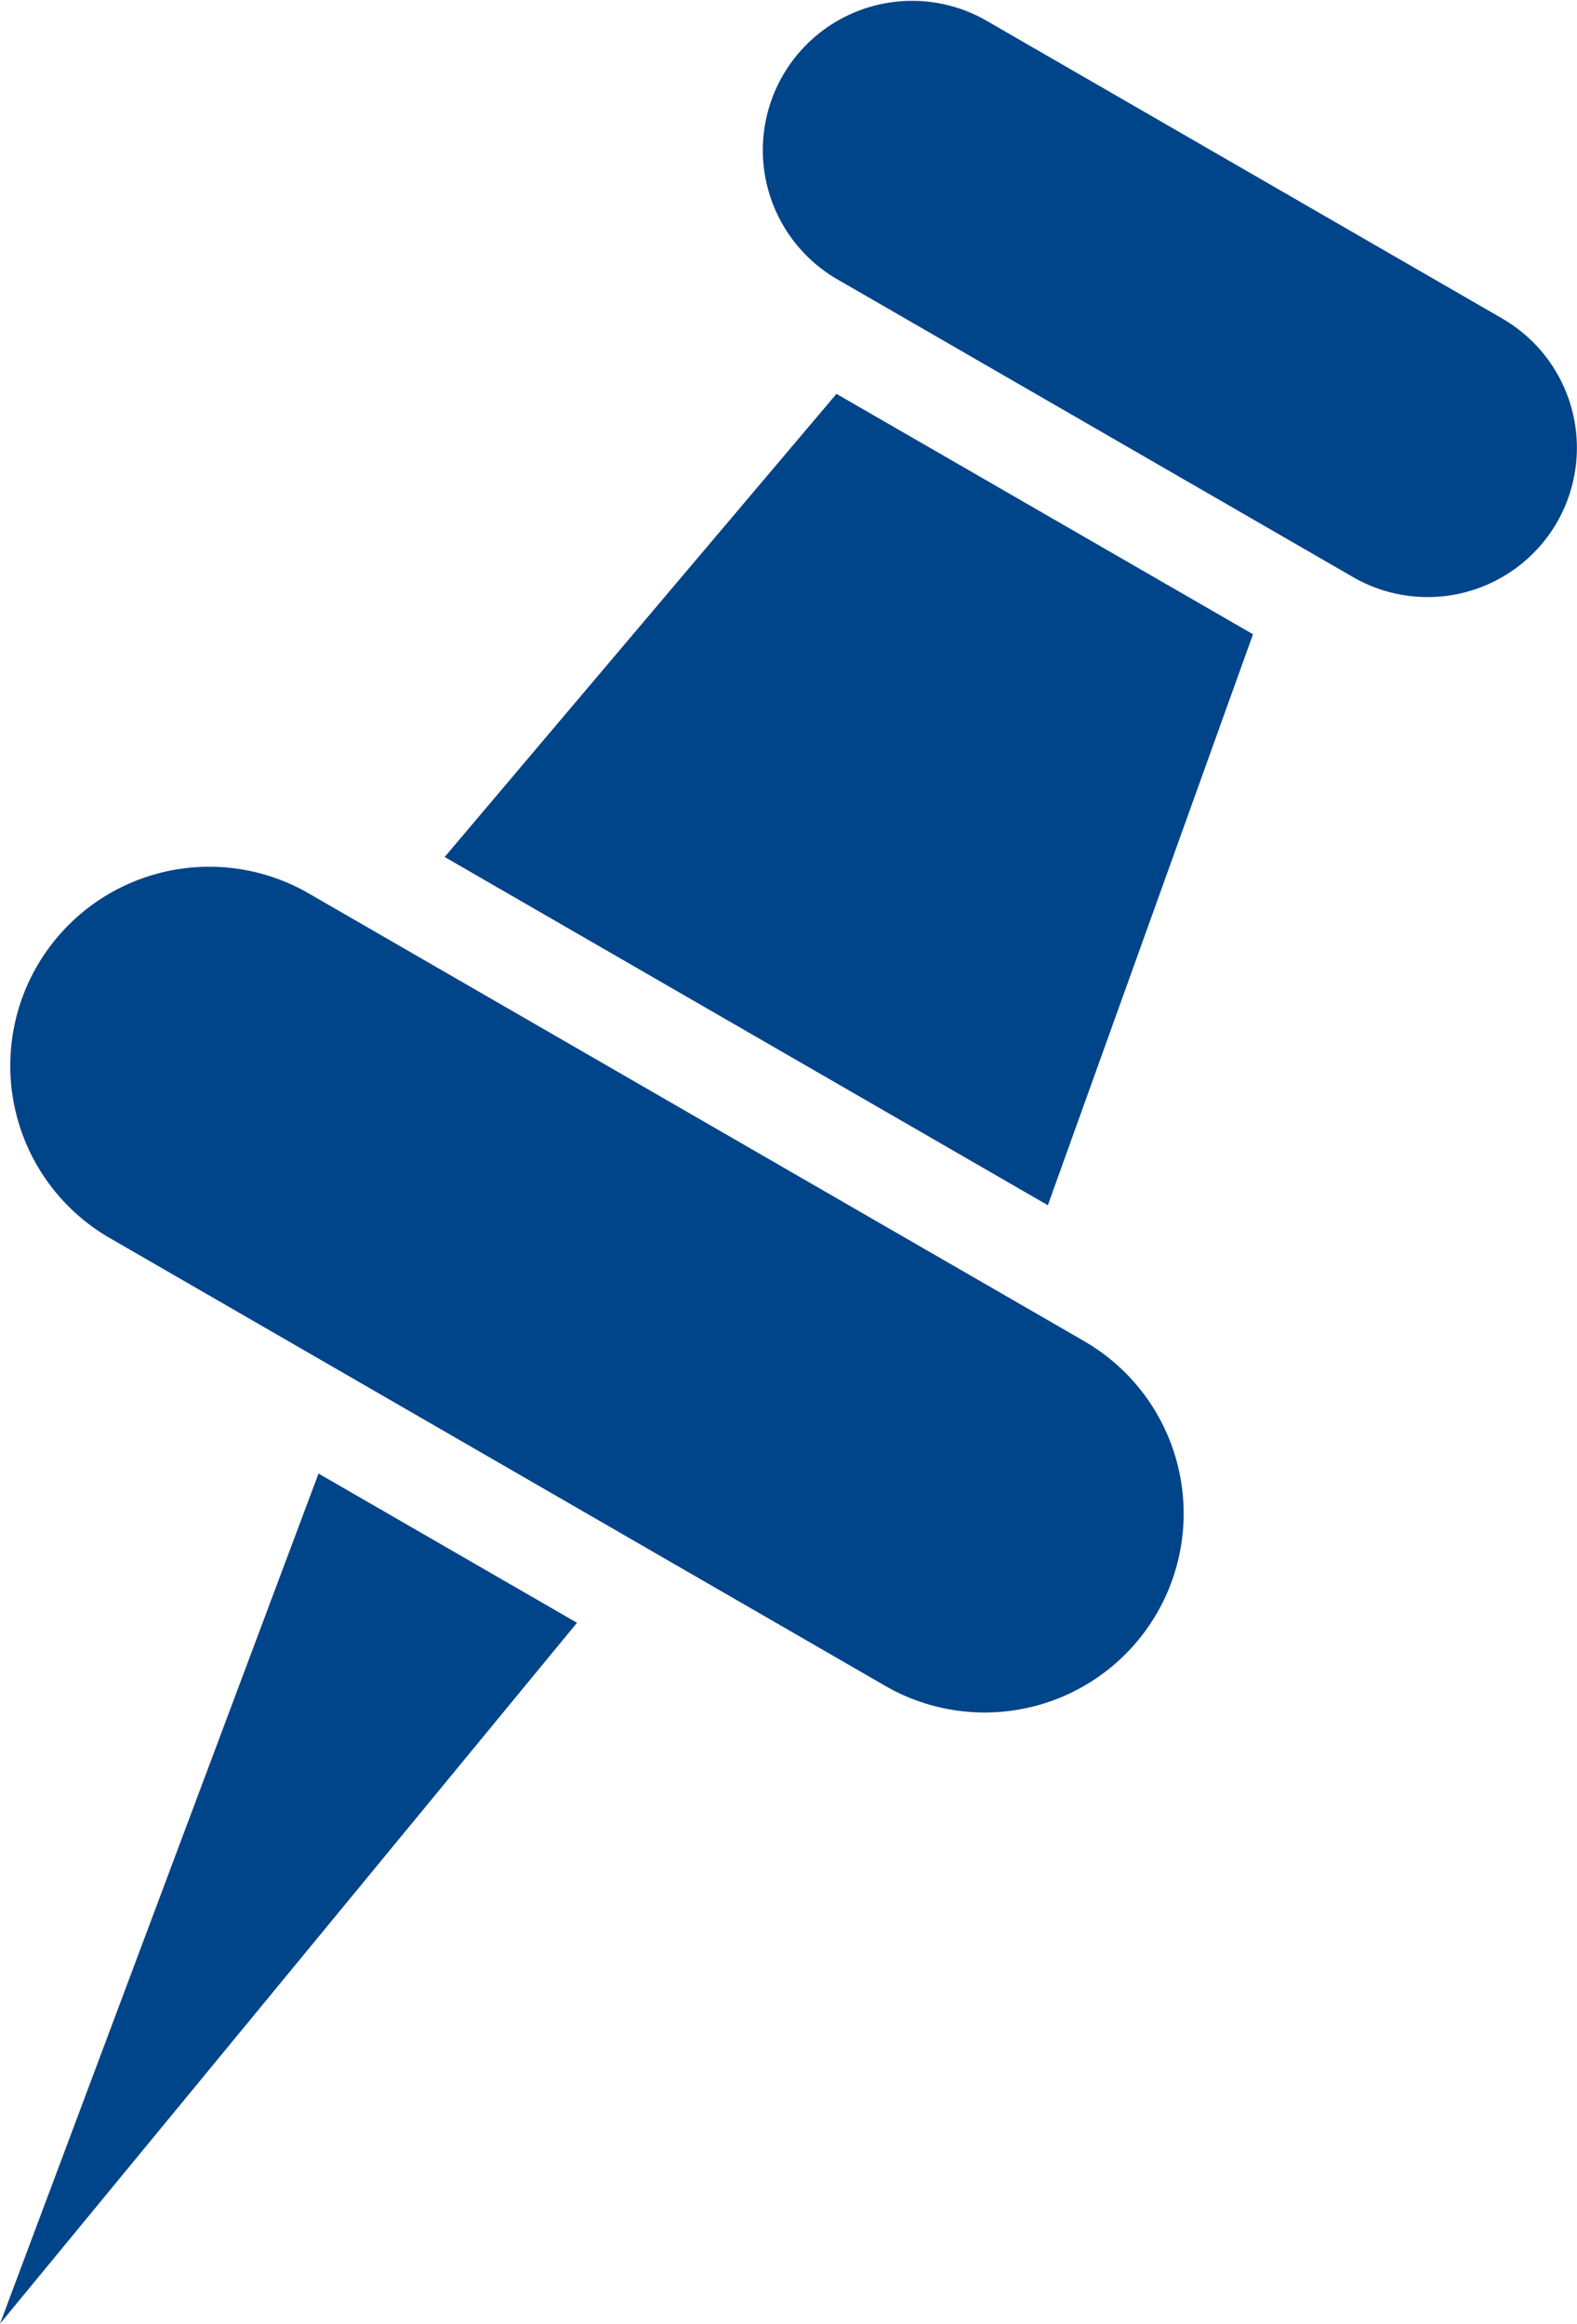
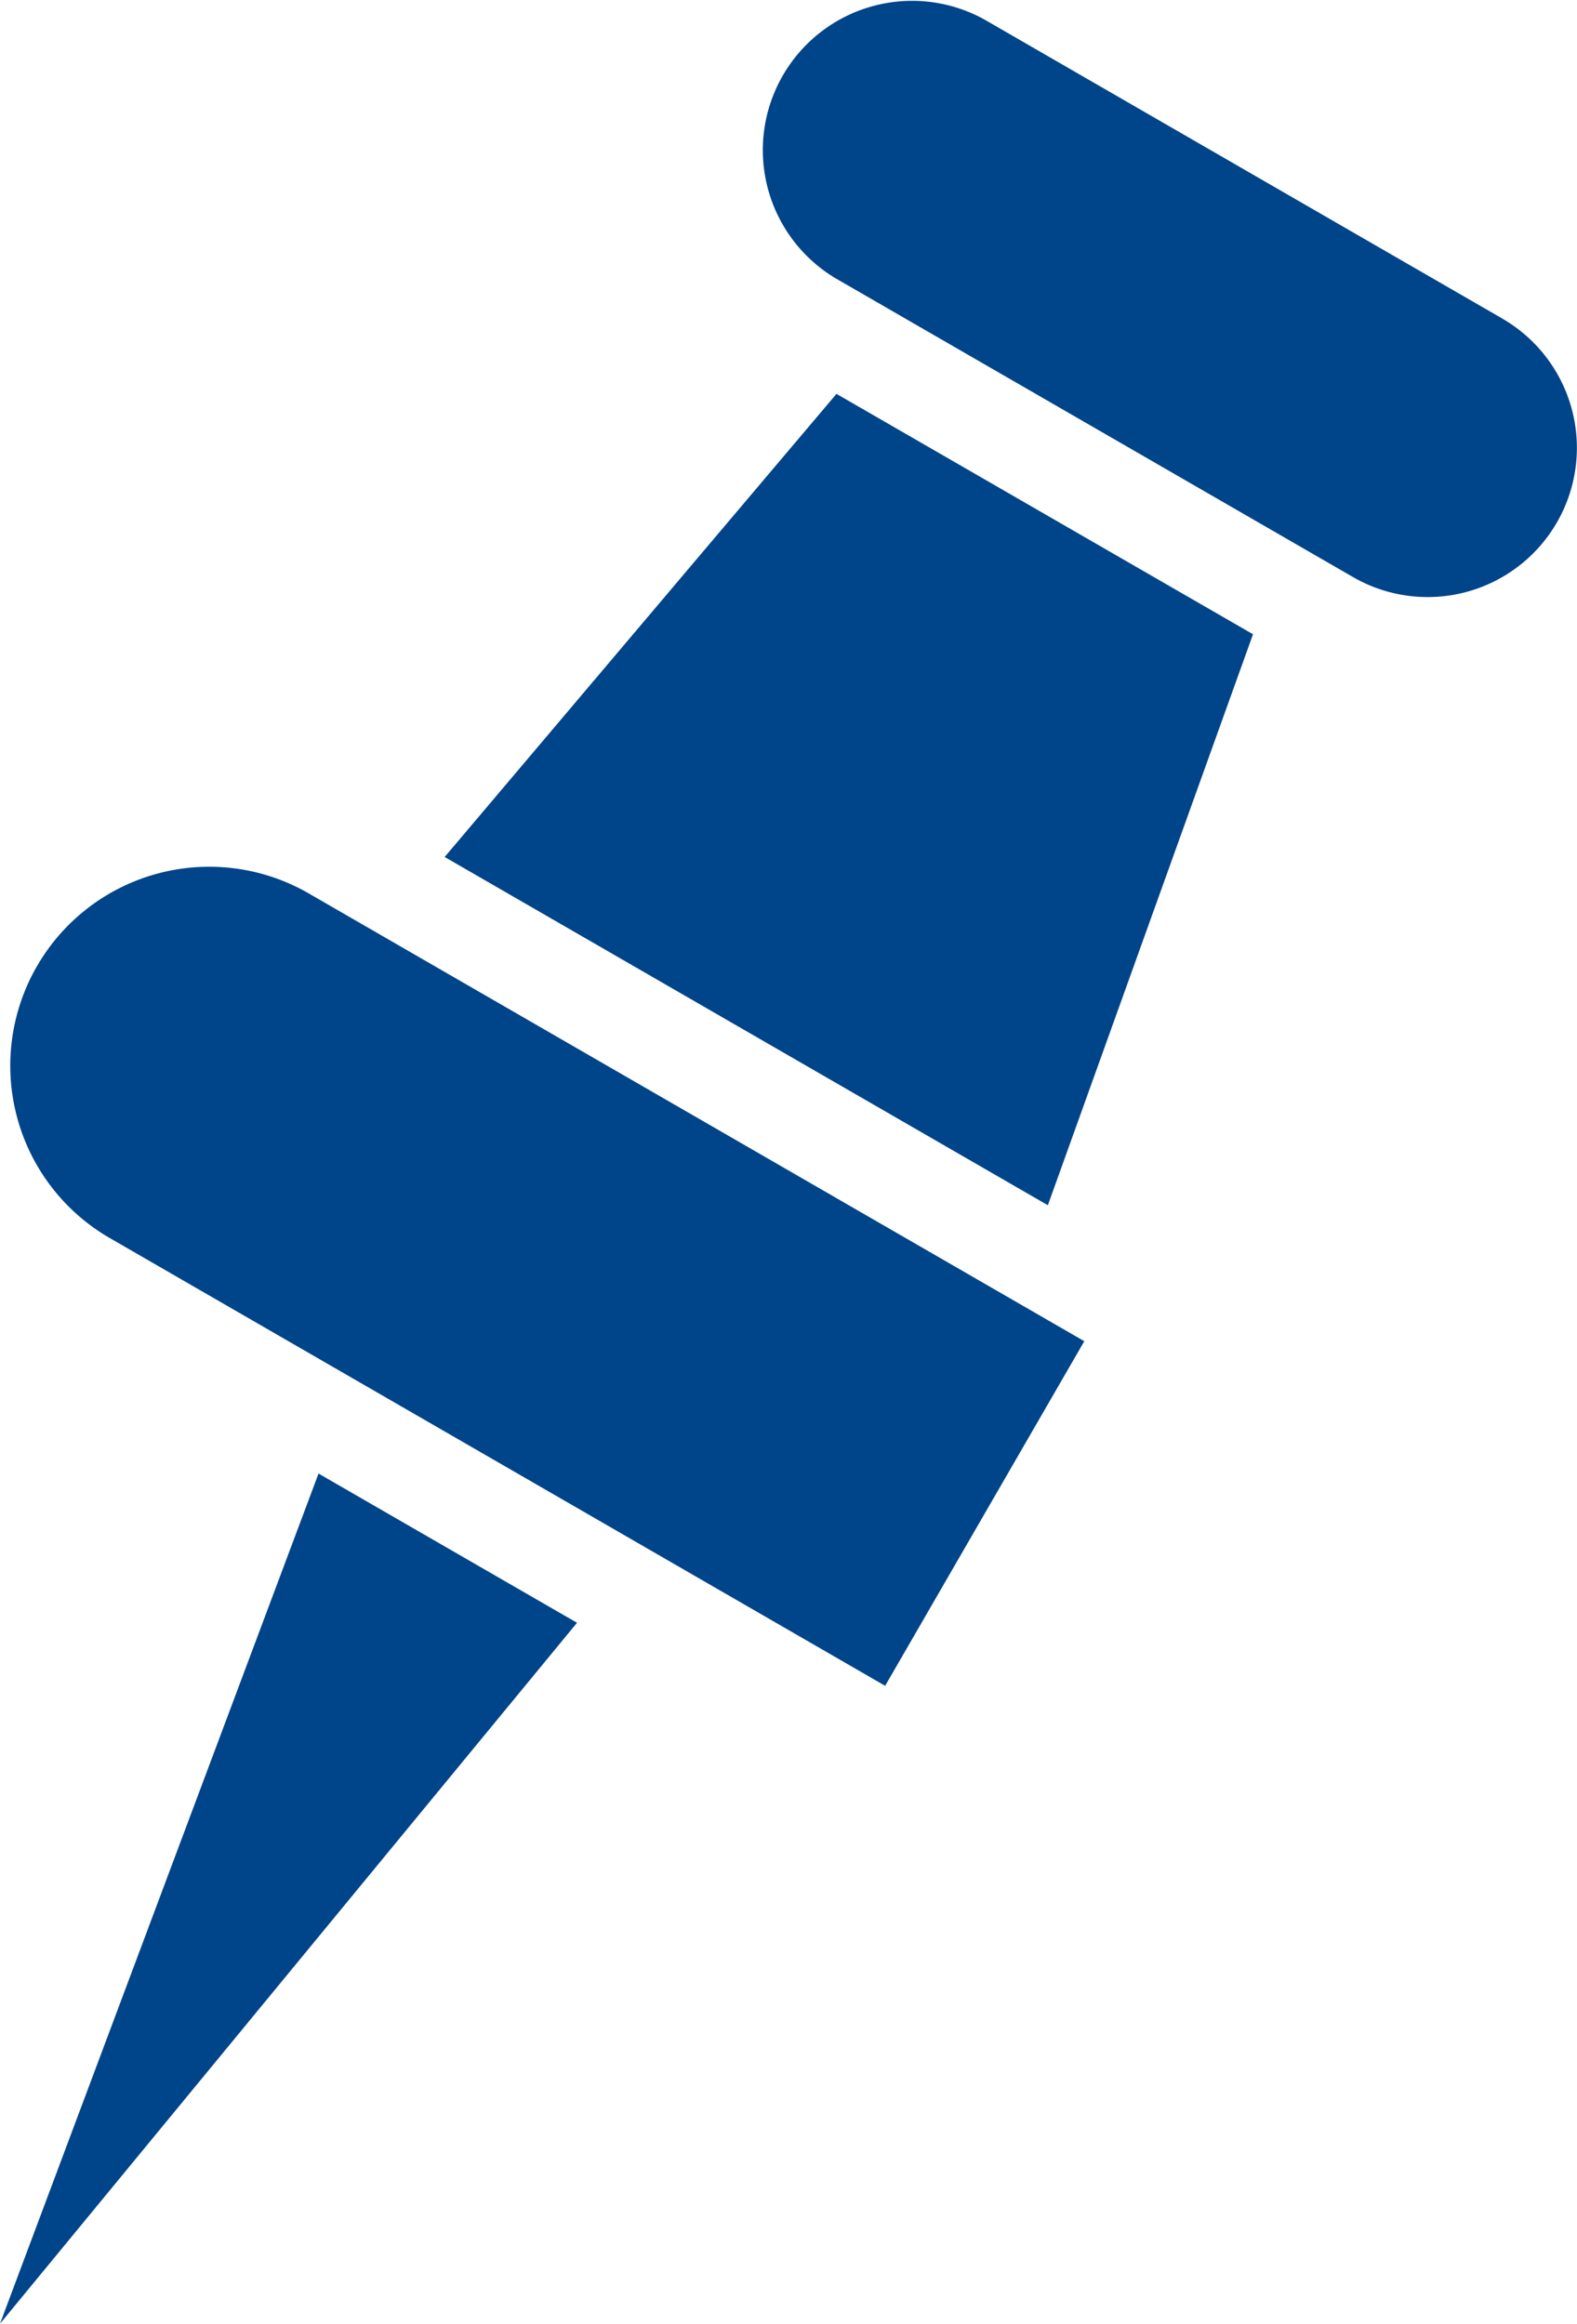
<svg xmlns="http://www.w3.org/2000/svg" width="23.368" height="34.431" viewBox="0 0 23.368 34.431">
-   <path id="Icon_metro-pin" data-name="Icon metro-pin" d="M26.423,25.969,14.931,19.334a2.948,2.948,0,1,0-2.949,5.106l11.49,6.635a2.948,2.948,0,0,0,2.95-5.106Zm-9.478-7.175,8.938,5.16,3.04-8.46-6.172-3.562-5.806,6.862ZM10.356,40.527l8.55-10.386L15.076,27.93ZM32.617,10.816l-7.66-4.423a2.212,2.212,0,0,0-2.212,3.831l7.661,4.423a2.211,2.211,0,1,0,2.21-3.831Z" transform="translate(-10.356 -6.096)" fill="#004489" />
+   <path id="Icon_metro-pin" data-name="Icon metro-pin" d="M26.423,25.969,14.931,19.334a2.948,2.948,0,1,0-2.949,5.106l11.49,6.635Zm-9.478-7.175,8.938,5.16,3.04-8.46-6.172-3.562-5.806,6.862ZM10.356,40.527l8.55-10.386L15.076,27.93ZM32.617,10.816l-7.66-4.423a2.212,2.212,0,0,0-2.212,3.831l7.661,4.423a2.211,2.211,0,1,0,2.21-3.831Z" transform="translate(-10.356 -6.096)" fill="#004489" />
</svg>